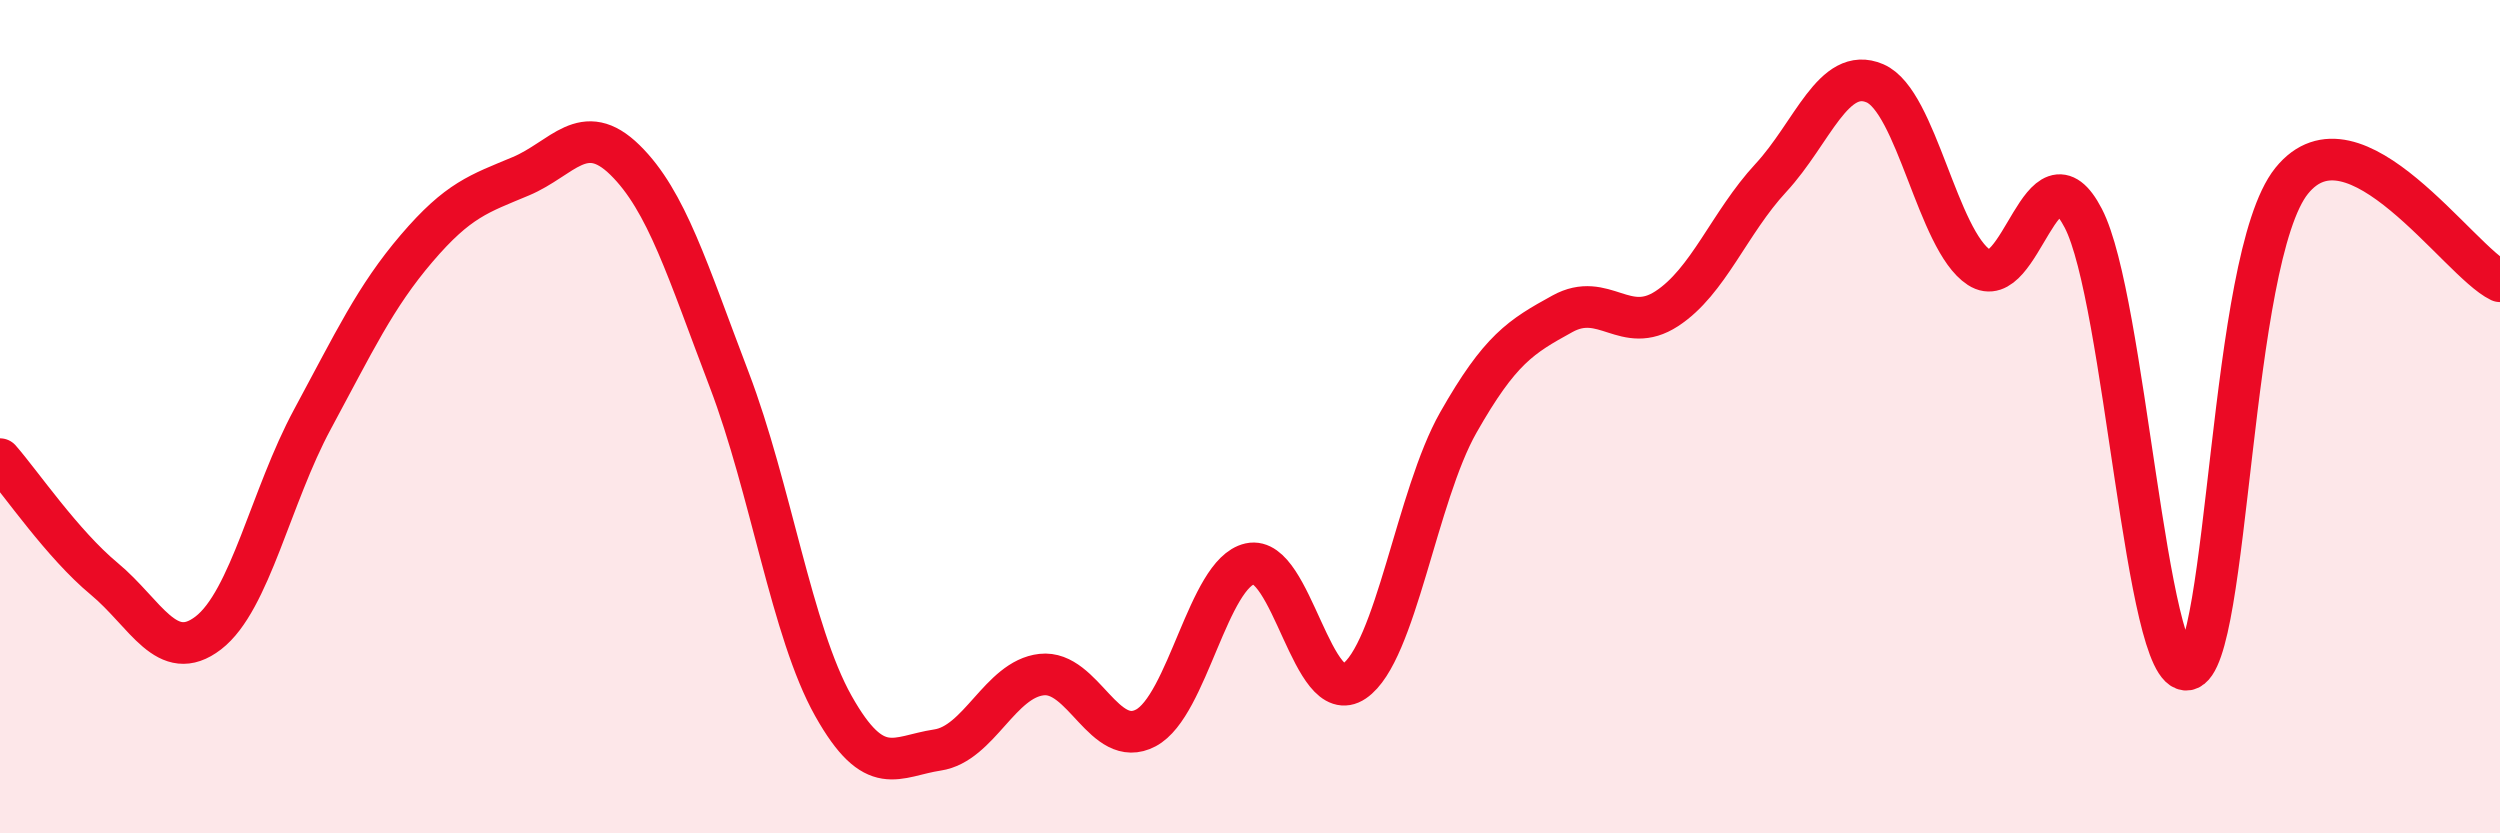
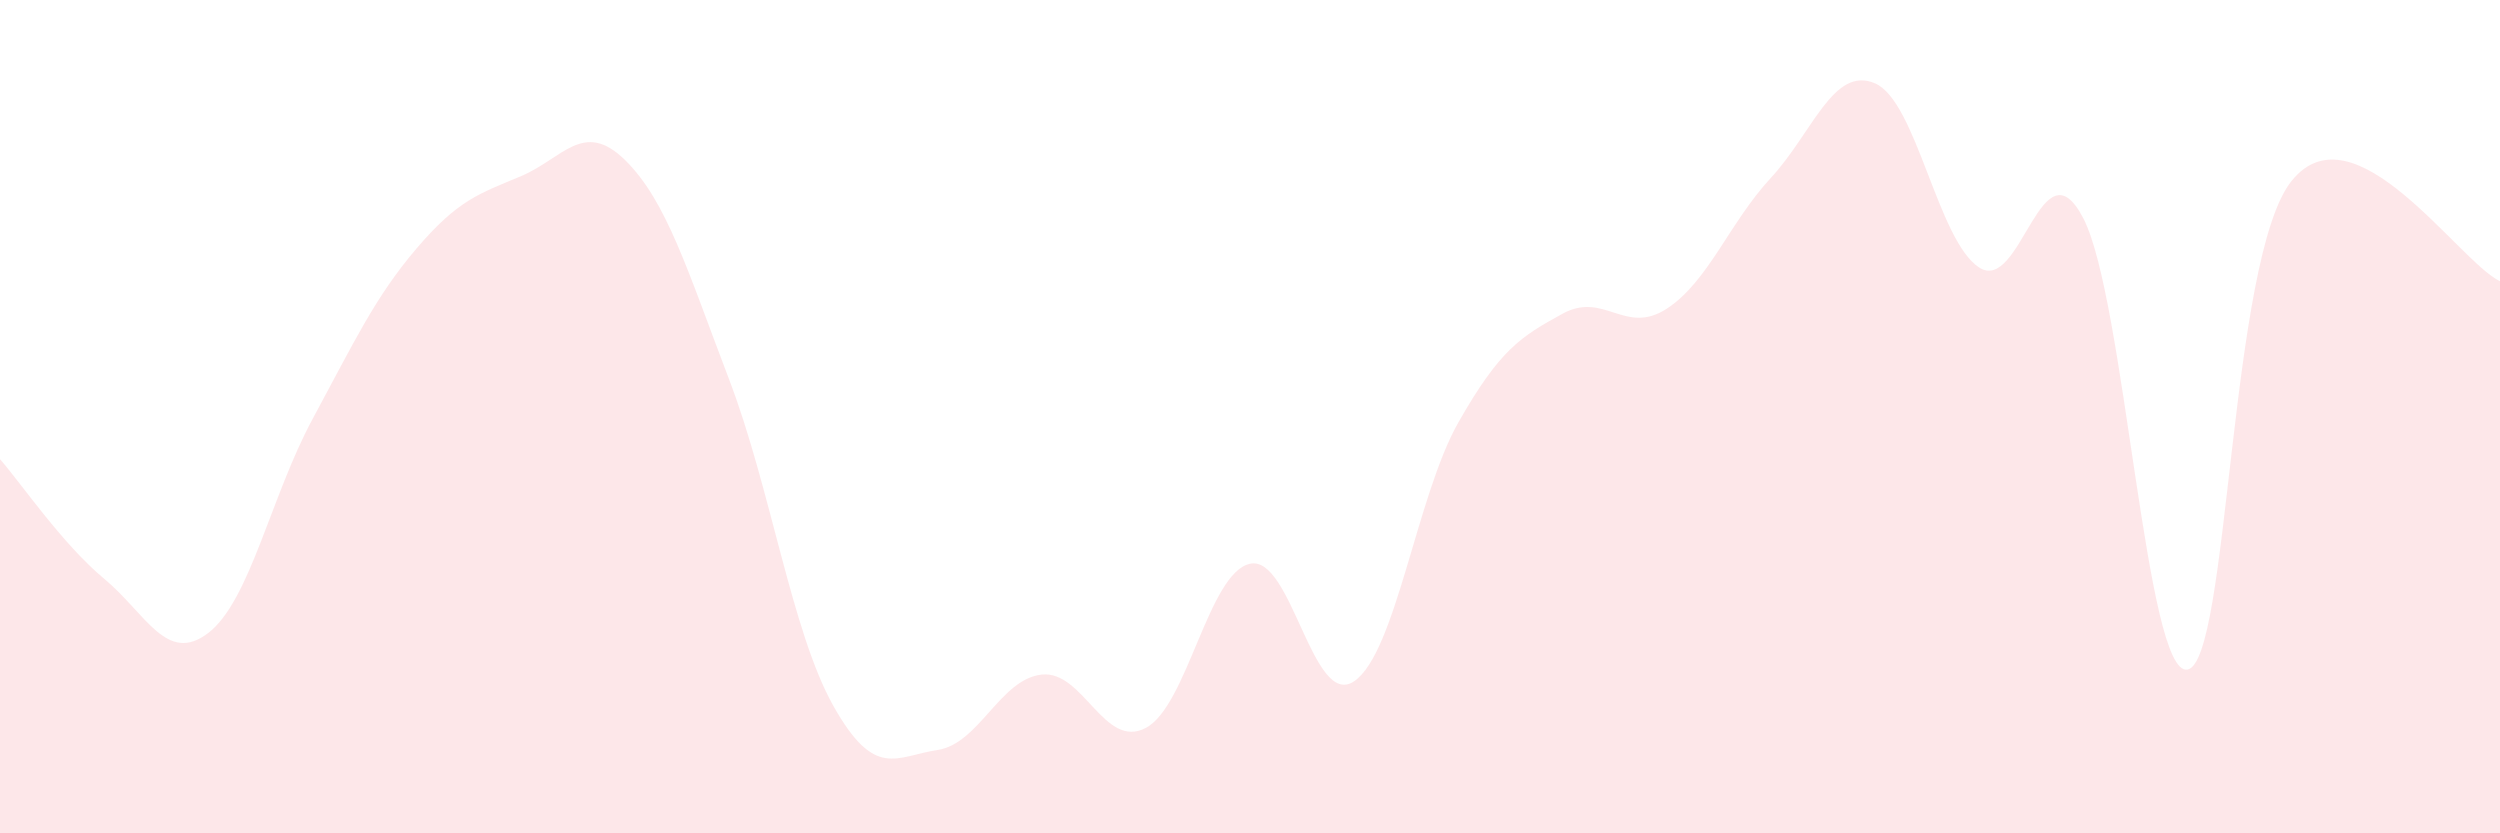
<svg xmlns="http://www.w3.org/2000/svg" width="60" height="20" viewBox="0 0 60 20">
  <path d="M 0,11.02 C 0.5,11.59 1.5,13.06 2.5,13.89 C 3.5,14.72 4,15.96 5,15.19 C 6,14.42 6.5,11.91 7.5,10.06 C 8.5,8.21 9,7.13 10,5.96 C 11,4.79 11.5,4.65 12.5,4.23 C 13.5,3.81 14,2.86 15,3.84 C 16,4.82 16.5,6.49 17.5,9.11 C 18.5,11.73 19,15.16 20,16.94 C 21,18.72 21.5,18.15 22.5,18 C 23.5,17.85 24,16.3 25,16.19 C 26,16.08 26.5,18 27.5,17.47 C 28.5,16.94 29,13.75 30,13.53 C 31,13.31 31.5,17.03 32.5,16.35 C 33.5,15.67 34,11.9 35,10.14 C 36,8.38 36.5,8.08 37.5,7.53 C 38.5,6.98 39,8.06 40,7.41 C 41,6.76 41.5,5.35 42.5,4.27 C 43.5,3.19 44,1.57 45,2 C 46,2.43 46.5,5.77 47.5,6.42 C 48.5,7.07 49,3.31 50,5.24 C 51,7.17 51.5,16.25 52.5,16.07 C 53.5,15.89 53.5,6.2 55,4.34 C 56.5,2.48 59,6.27 60,6.75L60 20L0 20Z" fill="#EB0A25" opacity="0.1" stroke-linecap="round" stroke-linejoin="round" />
-   <path d="M 0,11.02 C 0.5,11.59 1.5,13.06 2.5,13.89 C 3.5,14.72 4,15.96 5,15.19 C 6,14.42 6.5,11.91 7.5,10.06 C 8.5,8.21 9,7.13 10,5.96 C 11,4.79 11.5,4.65 12.5,4.23 C 13.5,3.81 14,2.86 15,3.84 C 16,4.82 16.5,6.49 17.5,9.11 C 18.5,11.73 19,15.16 20,16.94 C 21,18.72 21.5,18.15 22.5,18 C 23.5,17.85 24,16.3 25,16.19 C 26,16.08 26.5,18 27.5,17.47 C 28.5,16.94 29,13.75 30,13.53 C 31,13.31 31.5,17.03 32.5,16.35 C 33.5,15.67 34,11.9 35,10.14 C 36,8.38 36.5,8.08 37.5,7.53 C 38.5,6.98 39,8.06 40,7.41 C 41,6.76 41.5,5.35 42.5,4.27 C 43.5,3.19 44,1.57 45,2 C 46,2.43 46.5,5.77 47.5,6.42 C 48.5,7.07 49,3.31 50,5.24 C 51,7.17 51.5,16.25 52.5,16.07 C 53.5,15.89 53.5,6.2 55,4.34 C 56.5,2.48 59,6.27 60,6.75" stroke="#EB0A25" stroke-width="1" fill="none" stroke-linecap="round" stroke-linejoin="round" />
</svg>